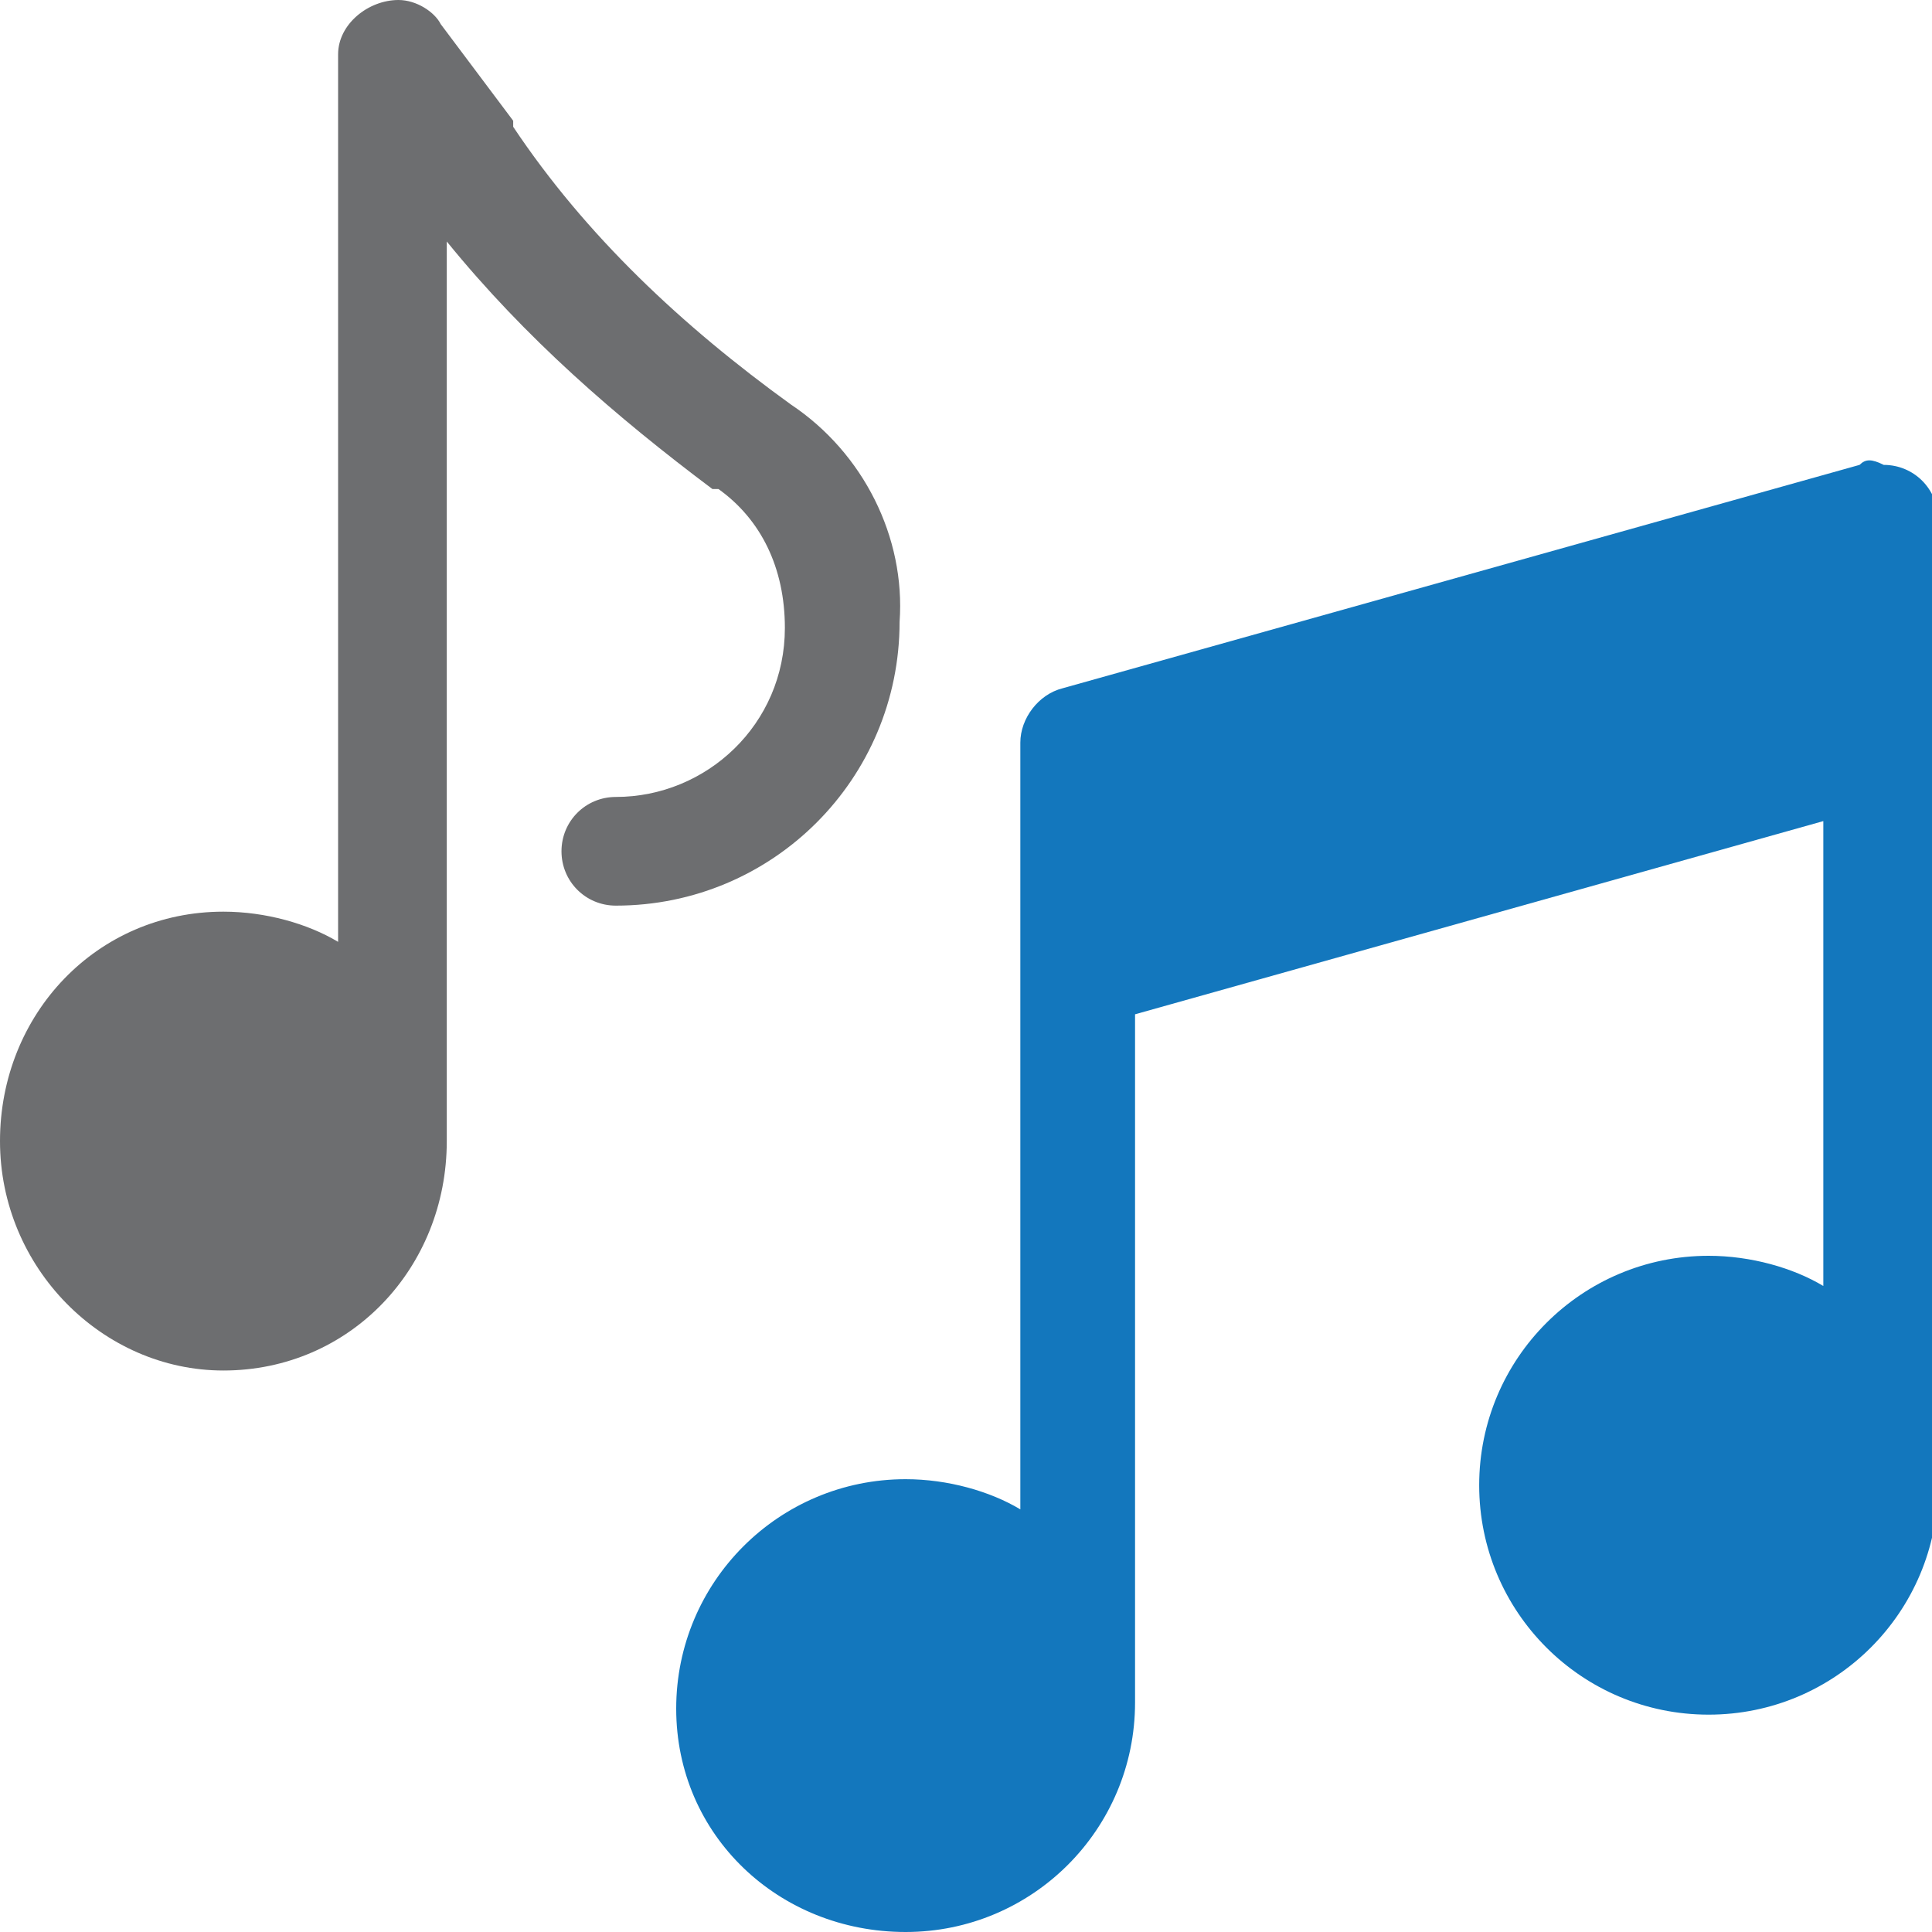
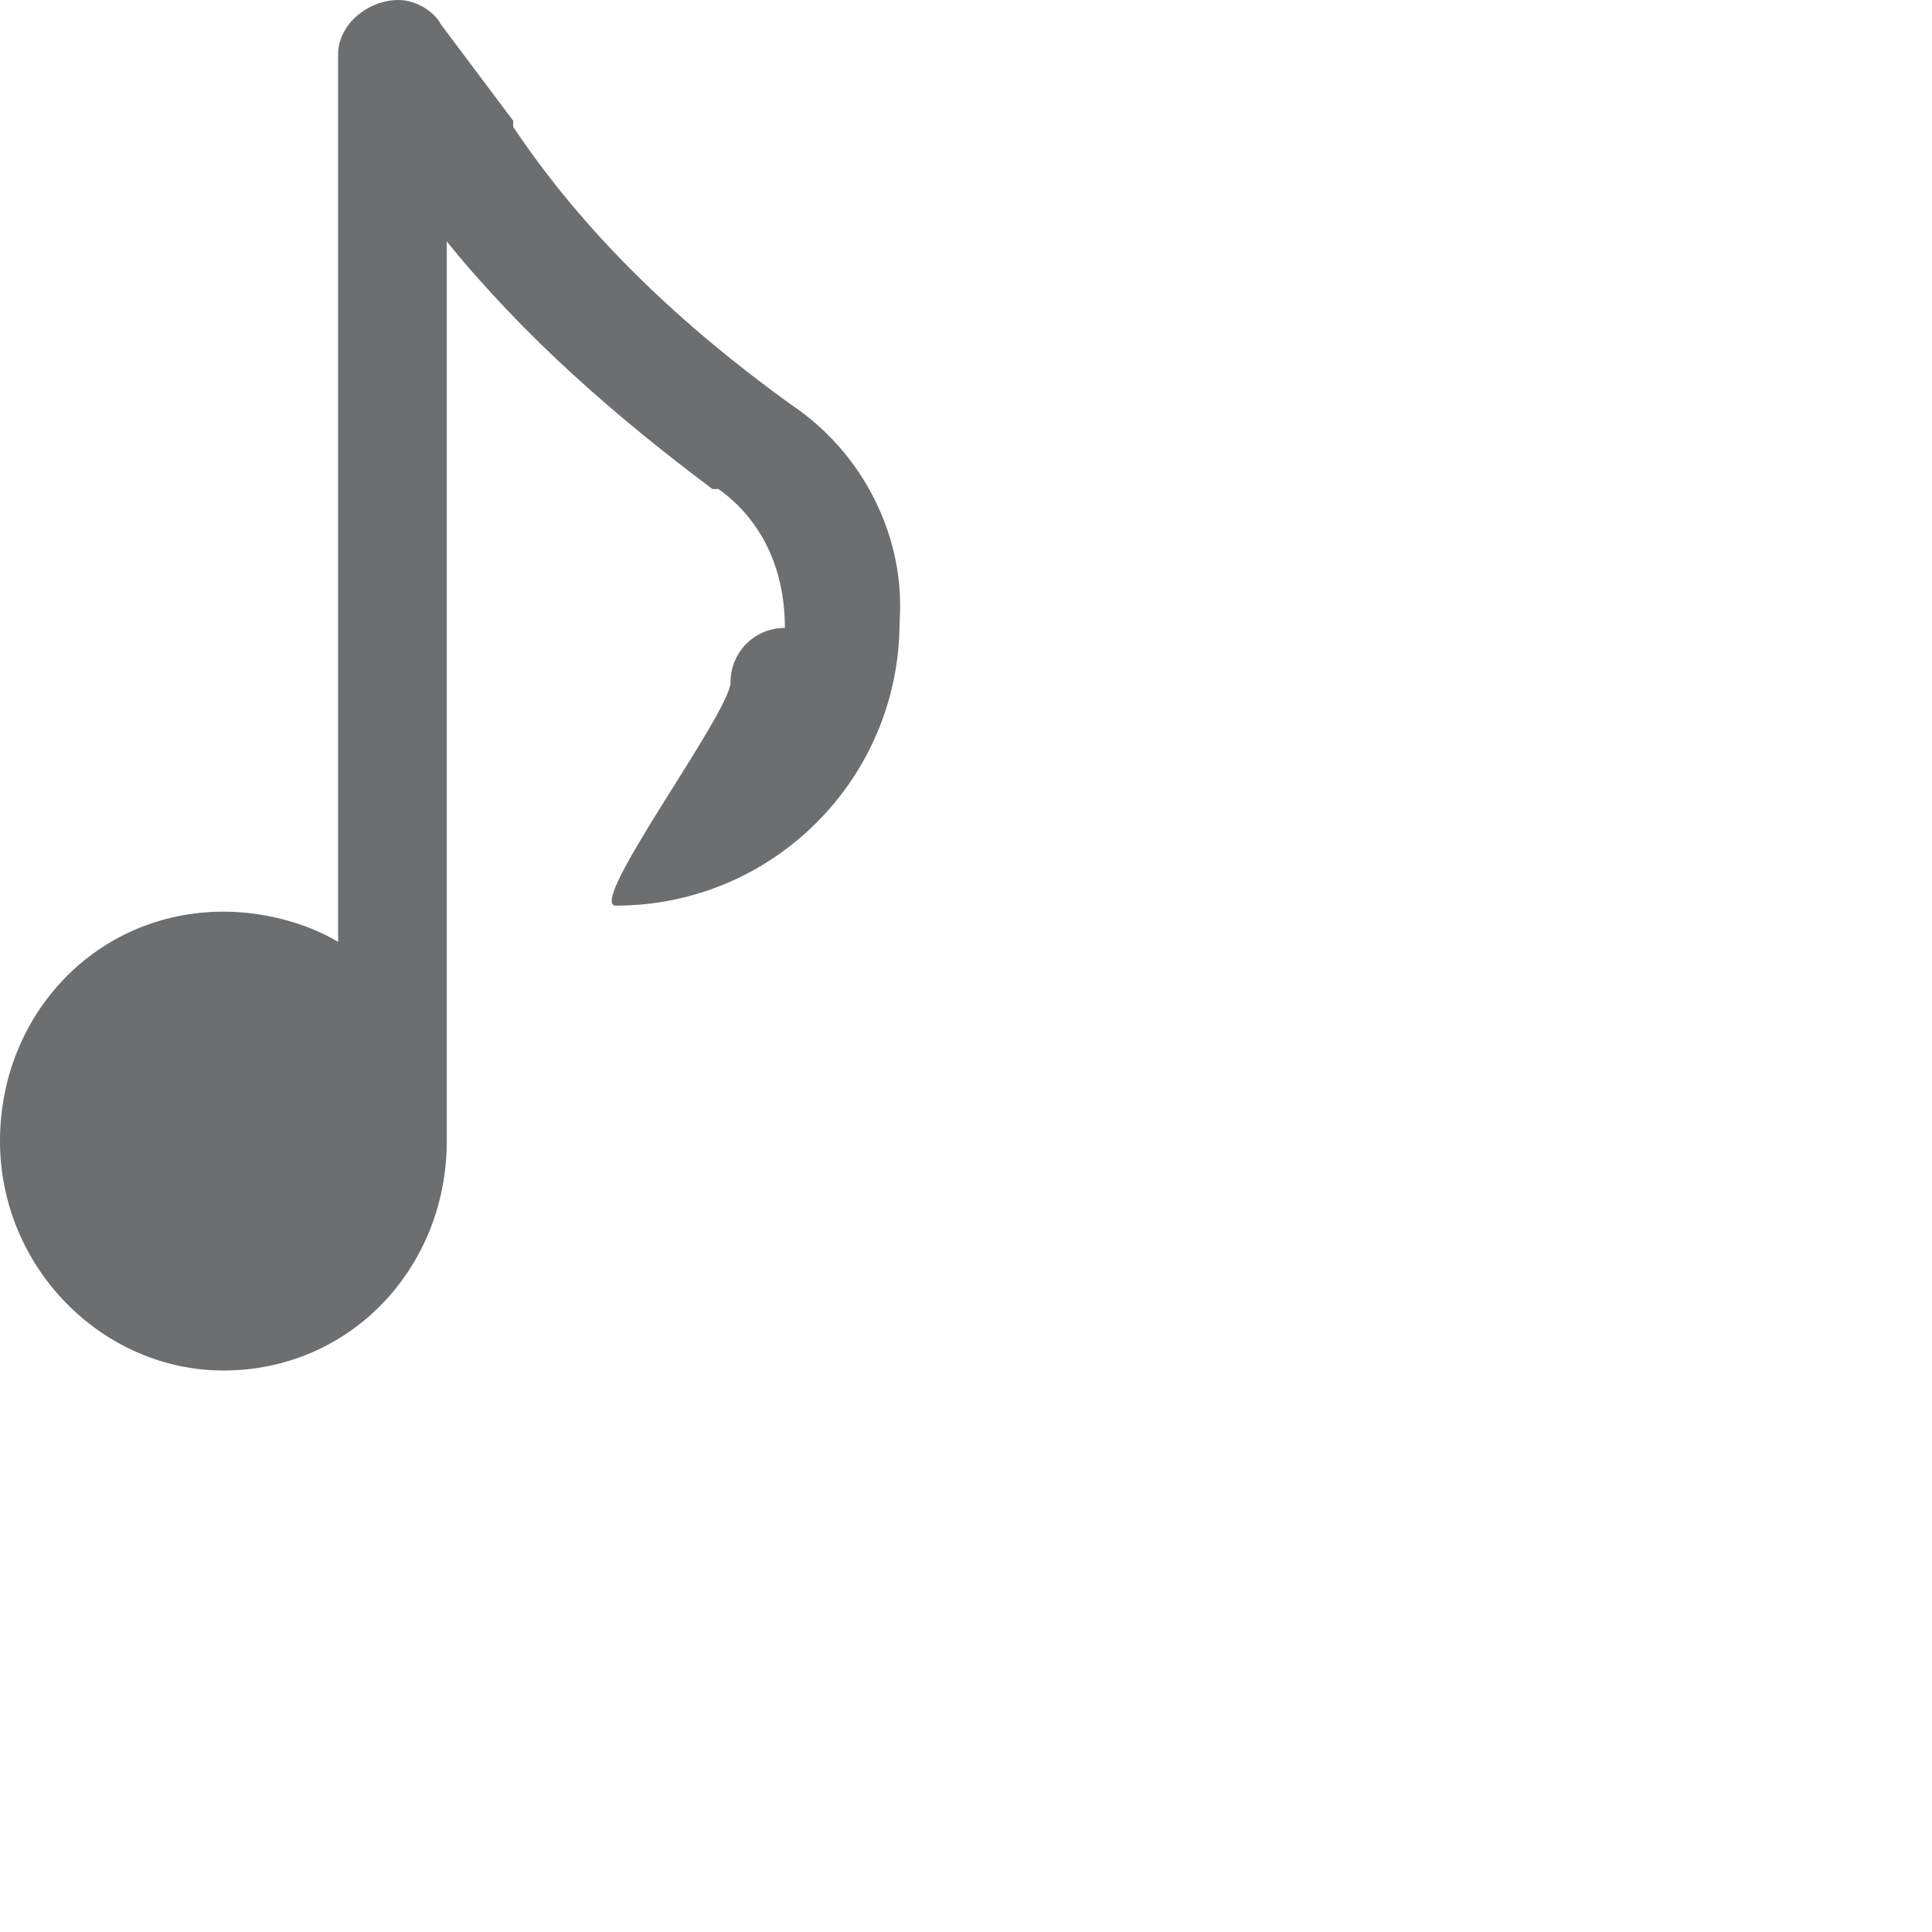
<svg xmlns="http://www.w3.org/2000/svg" version="1.1" id="Layer_1" x="0px" y="0px" viewBox="0 0 32 32" style="enable-background:new 0 0 32 32;" xml:space="preserve">
  <style type="text/css"> .st0{fill:#6D6E70;} .st1{fill:#1377BD;} </style>
-   <path class="st0" d="M13.1,6.7c-1.8-1.3-3.4-2.8-4.6-4.6V2L7.3,0.4C7.2,0.2,6.9,0,6.6,0c-0.5,0-1,0.4-1,0.9v14.7 c-0.5-0.3-1.2-0.5-1.9-0.5l0,0c-2.1,0-3.7,1.7-3.7,3.8s1.7,3.8,3.7,3.8c2.1,0,3.7-1.7,3.7-3.8l0,0V4c1.3,1.6,2.8,2.9,4.4,4.1h0.1 c0.7,0.5,1.1,1.3,1.1,2.3c0,1.6-1.3,2.8-2.8,2.8l0,0c-0.5,0-0.9,0.4-0.9,0.9S9.7,15,10.2,15l0,0c2.6,0,4.7-2.1,4.7-4.7 C15,8.9,14.3,7.5,13.1,6.7L13.1,6.7L13.1,6.7z" />
-   <path class="st1" d="M30.8,7.7l-13.2,3.7c-0.4,0.1-0.7,0.5-0.7,0.9l0,0l0,0V25c-0.5-0.3-1.2-0.5-1.9-0.5l0,0l0,0 c-2.1,0-3.8,1.7-3.8,3.8S12.9,32,15,32s3.8-1.7,3.8-3.8l0,0V16.8l11.4-3.2v7.7c-0.5-0.3-1.2-0.5-1.9-0.5l0,0c-2.1,0-3.8,1.7-3.8,3.8 s1.7,3.8,3.8,3.8s3.8-1.7,3.8-3.8l0,0v-16c0-0.5-0.4-0.9-0.9-0.9C31,7.6,30.9,7.6,30.8,7.7L30.8,7.7L30.8,7.7z" />
+   <path class="st0" d="M13.1,6.7c-1.8-1.3-3.4-2.8-4.6-4.6V2L7.3,0.4C7.2,0.2,6.9,0,6.6,0c-0.5,0-1,0.4-1,0.9v14.7 c-0.5-0.3-1.2-0.5-1.9-0.5l0,0c-2.1,0-3.7,1.7-3.7,3.8s1.7,3.8,3.7,3.8c2.1,0,3.7-1.7,3.7-3.8l0,0V4c1.3,1.6,2.8,2.9,4.4,4.1h0.1 c0.7,0.5,1.1,1.3,1.1,2.3l0,0c-0.5,0-0.9,0.4-0.9,0.9S9.7,15,10.2,15l0,0c2.6,0,4.7-2.1,4.7-4.7 C15,8.9,14.3,7.5,13.1,6.7L13.1,6.7L13.1,6.7z" />
</svg>